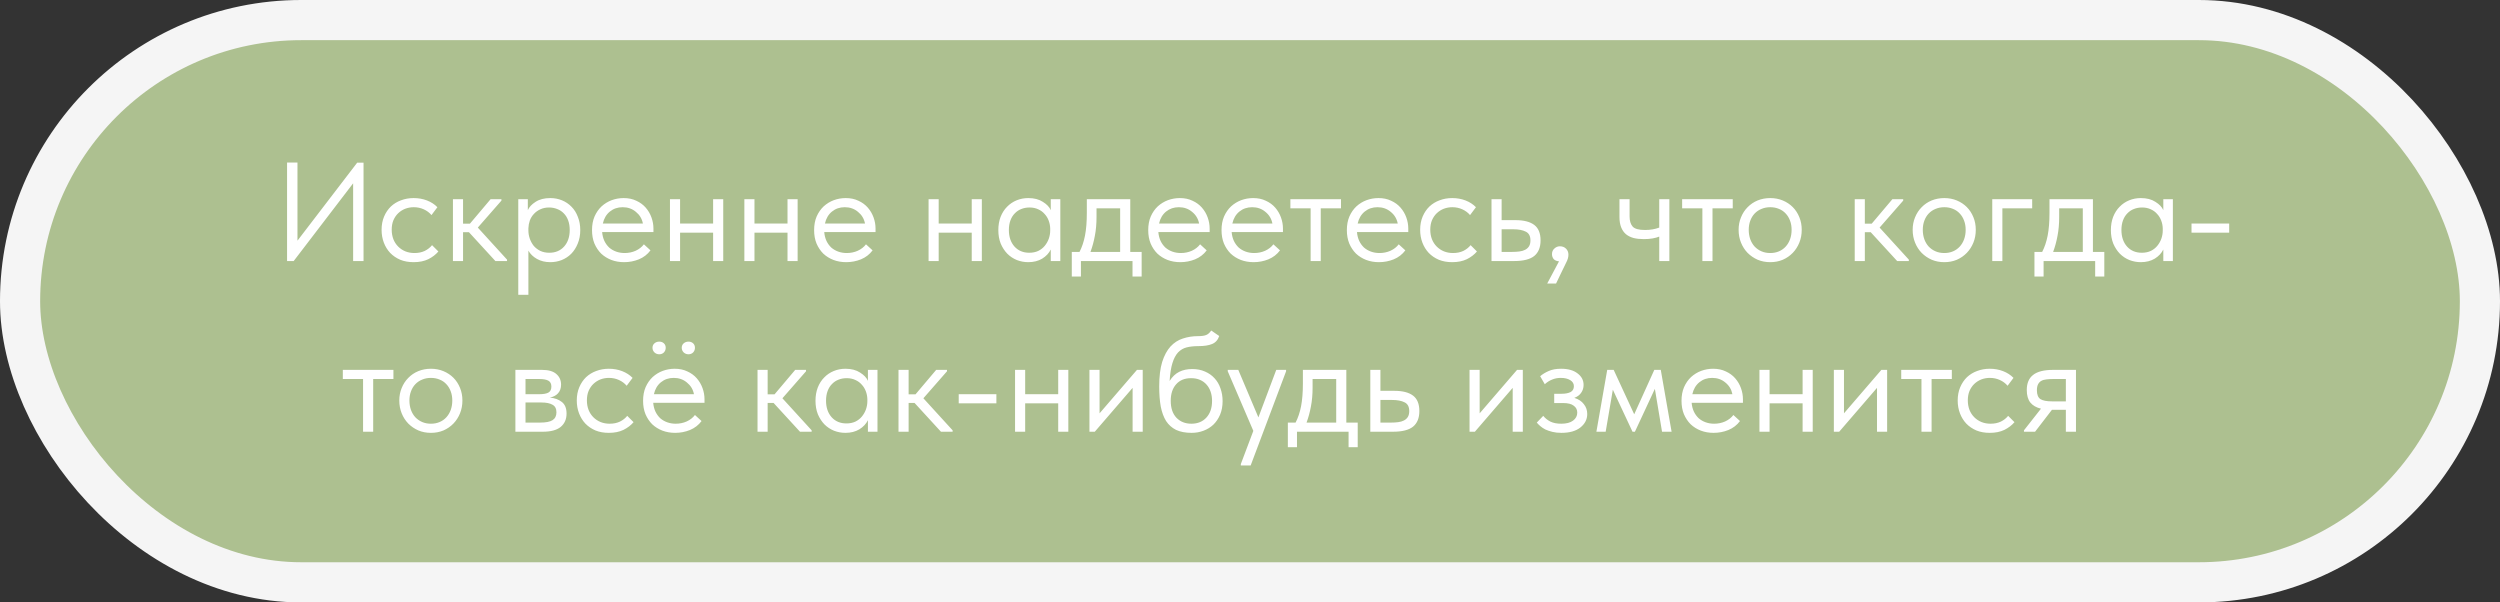
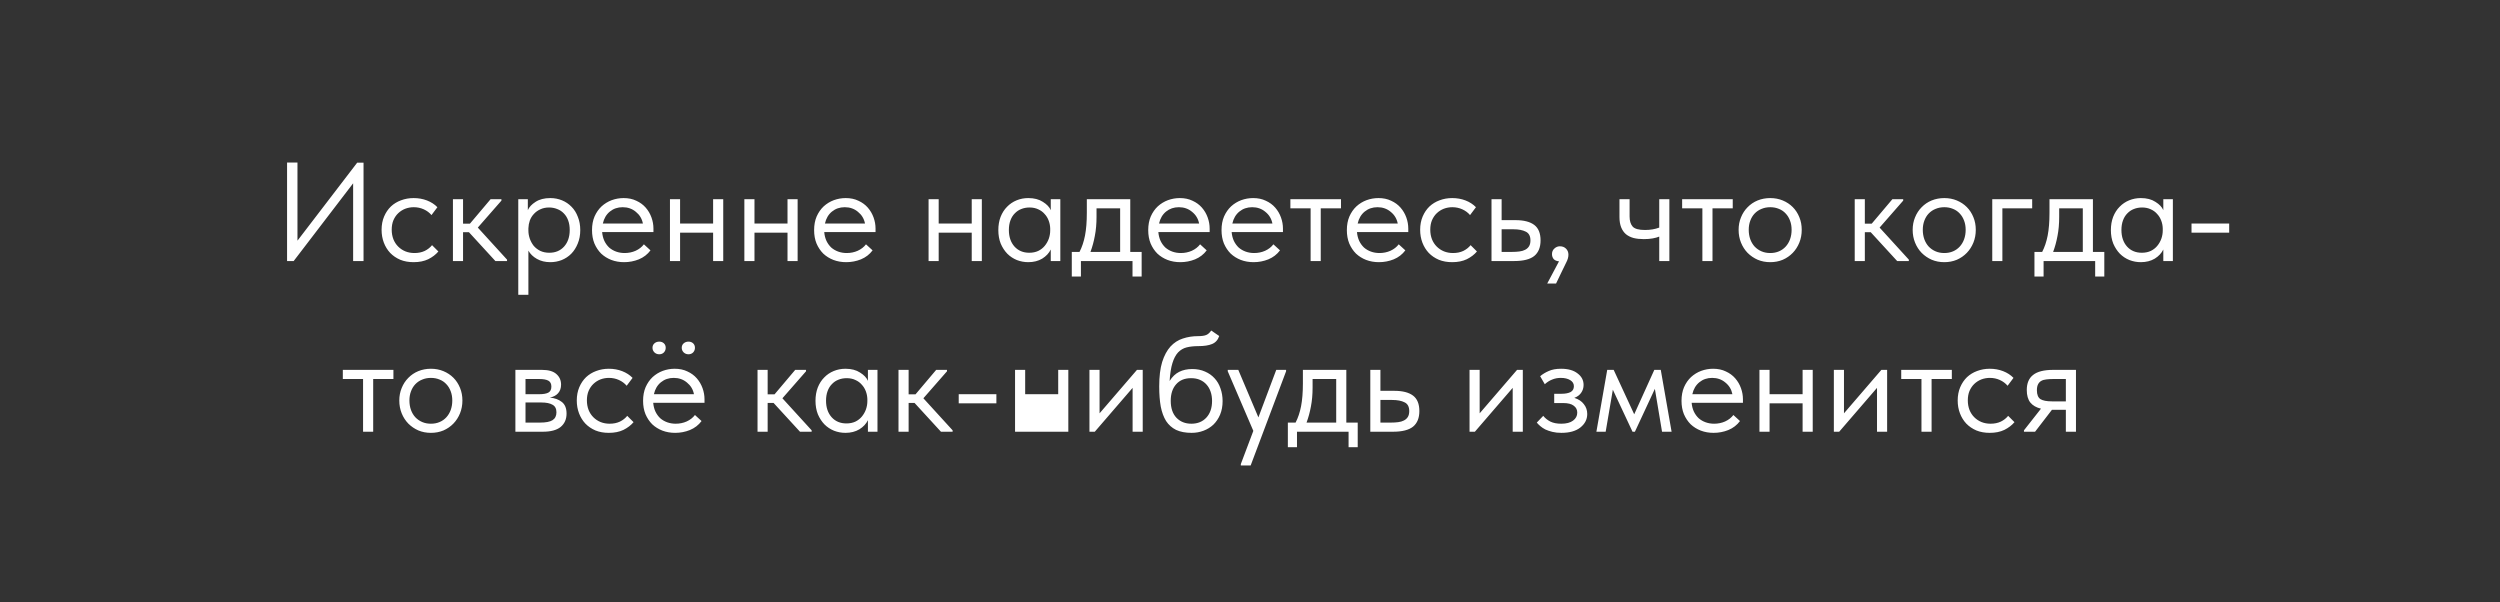
<svg xmlns="http://www.w3.org/2000/svg" width="249" height="60" viewBox="0 0 249 60" fill="none">
  <rect x="0" y="0" width="249" height="60" fill="#333333" stroke="none" />
-   <rect x="2" y="2" width="245" height="56" rx="28" fill="#ADC090" stroke="#F5F5F5" stroke-width="4" />
-   <path d="M28.592 16.186H29.628V23.97L35.578 16.2H36.208V26H35.172V18.258L29.25 26H28.592V16.186ZM41.198 26.112C40.703 26.112 40.26 26.033 39.868 25.874C39.476 25.706 39.14 25.477 38.86 25.188C38.589 24.899 38.379 24.558 38.23 24.166C38.081 23.774 38.006 23.349 38.006 22.892C38.006 22.397 38.09 21.954 38.258 21.562C38.426 21.17 38.65 20.839 38.93 20.568C39.219 20.297 39.555 20.092 39.938 19.952C40.33 19.803 40.75 19.728 41.198 19.728C41.674 19.728 42.117 19.807 42.528 19.966C42.939 20.125 43.284 20.349 43.564 20.638L42.976 21.422C42.771 21.179 42.514 20.988 42.206 20.848C41.898 20.708 41.567 20.638 41.212 20.638C40.913 20.638 40.629 20.689 40.358 20.792C40.097 20.895 39.863 21.044 39.658 21.24C39.462 21.427 39.303 21.66 39.182 21.94C39.07 22.211 39.014 22.523 39.014 22.878C39.014 23.223 39.07 23.541 39.182 23.83C39.294 24.11 39.453 24.353 39.658 24.558C39.863 24.763 40.101 24.922 40.372 25.034C40.652 25.146 40.955 25.202 41.282 25.202C41.665 25.202 42.005 25.132 42.304 24.992C42.603 24.843 42.845 24.651 43.032 24.418L43.662 25.048C43.401 25.356 43.065 25.613 42.654 25.818C42.243 26.014 41.758 26.112 41.198 26.112ZM45.112 19.84H46.12V22.276H46.806L48.864 19.84H49.943V19.98L47.59 22.668L50.502 25.86V26H49.34L46.709 23.13H46.12V26H45.112V19.84ZM51.62 29.36V19.84H52.572V20.932C52.703 20.624 52.96 20.349 53.342 20.106C53.725 19.854 54.215 19.728 54.812 19.728C55.223 19.728 55.61 19.803 55.974 19.952C56.338 20.101 56.656 20.316 56.926 20.596C57.197 20.867 57.407 21.203 57.556 21.604C57.715 21.996 57.794 22.435 57.794 22.92C57.794 23.415 57.71 23.863 57.542 24.264C57.384 24.656 57.169 24.992 56.898 25.272C56.628 25.543 56.31 25.753 55.946 25.902C55.582 26.042 55.204 26.112 54.812 26.112C54.308 26.112 53.865 26.005 53.482 25.79C53.1 25.575 52.815 25.3 52.628 24.964V29.36H51.62ZM54.686 20.666C54.36 20.666 54.07 20.727 53.818 20.848C53.566 20.96 53.352 21.114 53.174 21.31C52.997 21.497 52.862 21.716 52.768 21.968C52.684 22.211 52.638 22.467 52.628 22.738V22.962C52.628 23.233 52.675 23.503 52.768 23.774C52.862 24.035 52.992 24.273 53.16 24.488C53.338 24.693 53.557 24.861 53.818 24.992C54.08 25.113 54.378 25.174 54.714 25.174C55.321 25.174 55.811 24.969 56.184 24.558C56.558 24.138 56.744 23.587 56.744 22.906C56.744 22.551 56.693 22.234 56.59 21.954C56.488 21.674 56.343 21.441 56.156 21.254C55.97 21.058 55.75 20.913 55.498 20.82C55.246 20.717 54.976 20.666 54.686 20.666ZM62.157 26.112C61.7 26.112 61.275 26.037 60.883 25.888C60.5 25.739 60.164 25.529 59.875 25.258C59.595 24.978 59.371 24.642 59.203 24.25C59.044 23.858 58.965 23.415 58.965 22.92C58.965 22.407 59.049 21.954 59.217 21.562C59.394 21.161 59.628 20.825 59.917 20.554C60.216 20.283 60.552 20.078 60.925 19.938C61.308 19.798 61.704 19.728 62.115 19.728C62.591 19.728 63.011 19.817 63.375 19.994C63.748 20.162 64.061 20.391 64.313 20.68C64.565 20.969 64.756 21.296 64.887 21.66C65.018 22.024 65.083 22.393 65.083 22.766V23.116H59.973C60.001 23.443 60.076 23.737 60.197 23.998C60.318 24.25 60.477 24.469 60.673 24.656C60.878 24.833 61.112 24.969 61.373 25.062C61.634 25.155 61.914 25.202 62.213 25.202C62.605 25.202 62.969 25.127 63.305 24.978C63.65 24.819 63.926 24.605 64.131 24.334L64.789 24.936C64.49 25.337 64.103 25.636 63.627 25.832C63.16 26.019 62.67 26.112 62.157 26.112ZM62.017 20.638C61.522 20.638 61.098 20.783 60.743 21.072C60.388 21.361 60.155 21.758 60.043 22.262H64.033C63.94 21.786 63.706 21.399 63.333 21.1C62.969 20.792 62.53 20.638 62.017 20.638ZM71.026 23.172H67.736V26H66.728V19.84H67.736V22.262H71.026V19.84H72.034V26H71.026V23.172ZM78.436 23.172H75.146V26H74.138V19.84H75.146V22.262H78.436V19.84H79.444V26H78.436V23.172ZM84.278 26.112C83.821 26.112 83.396 26.037 83.004 25.888C82.621 25.739 82.285 25.529 81.996 25.258C81.716 24.978 81.492 24.642 81.324 24.25C81.165 23.858 81.086 23.415 81.086 22.92C81.086 22.407 81.17 21.954 81.338 21.562C81.515 21.161 81.749 20.825 82.038 20.554C82.337 20.283 82.673 20.078 83.046 19.938C83.429 19.798 83.825 19.728 84.236 19.728C84.712 19.728 85.132 19.817 85.496 19.994C85.869 20.162 86.182 20.391 86.434 20.68C86.686 20.969 86.877 21.296 87.008 21.66C87.139 22.024 87.204 22.393 87.204 22.766V23.116H82.094C82.122 23.443 82.197 23.737 82.318 23.998C82.439 24.25 82.598 24.469 82.794 24.656C82.999 24.833 83.233 24.969 83.494 25.062C83.755 25.155 84.035 25.202 84.334 25.202C84.726 25.202 85.09 25.127 85.426 24.978C85.771 24.819 86.047 24.605 86.252 24.334L86.91 24.936C86.611 25.337 86.224 25.636 85.748 25.832C85.281 26.019 84.791 26.112 84.278 26.112ZM84.138 20.638C83.643 20.638 83.219 20.783 82.864 21.072C82.509 21.361 82.276 21.758 82.164 22.262H86.154C86.061 21.786 85.827 21.399 85.454 21.1C85.09 20.792 84.651 20.638 84.138 20.638ZM96.784 23.172H93.493V26H92.486V19.84H93.493V22.262H96.784V19.84H97.791V26H96.784V23.172ZM102.416 26.112C102.024 26.112 101.646 26.042 101.282 25.902C100.918 25.753 100.6 25.543 100.33 25.272C100.059 24.992 99.84 24.656 99.672 24.264C99.513 23.863 99.434 23.415 99.434 22.92C99.434 22.435 99.508 21.996 99.658 21.604C99.816 21.203 100.031 20.867 100.302 20.596C100.572 20.316 100.89 20.101 101.254 19.952C101.618 19.803 102.005 19.728 102.416 19.728C103.004 19.728 103.489 19.854 103.872 20.106C104.264 20.349 104.525 20.624 104.656 20.932V19.84H105.608V26H104.656V24.852C104.478 25.216 104.194 25.519 103.802 25.762C103.41 25.995 102.948 26.112 102.416 26.112ZM102.514 25.174C102.85 25.174 103.148 25.113 103.41 24.992C103.671 24.861 103.886 24.693 104.054 24.488C104.231 24.273 104.366 24.035 104.46 23.774C104.553 23.503 104.6 23.233 104.6 22.962V22.738C104.59 22.467 104.539 22.211 104.446 21.968C104.352 21.716 104.217 21.497 104.04 21.31C103.872 21.114 103.662 20.96 103.41 20.848C103.158 20.727 102.868 20.666 102.542 20.666C102.243 20.666 101.968 20.717 101.716 20.82C101.473 20.913 101.258 21.058 101.072 21.254C100.885 21.441 100.74 21.674 100.638 21.954C100.535 22.234 100.484 22.551 100.484 22.906C100.484 23.587 100.67 24.138 101.044 24.558C101.417 24.969 101.907 25.174 102.514 25.174ZM106.75 25.09H107.52C107.763 24.623 107.945 24.082 108.066 23.466C108.188 22.841 108.248 22.085 108.248 21.198V19.84H112.574V25.09H113.708V27.54H112.798V26H107.66V27.54H106.75V25.09ZM109.214 21.59C109.214 22.29 109.158 22.925 109.046 23.494C108.944 24.054 108.799 24.586 108.612 25.09H111.566V20.75H109.214V21.59ZM117.555 26.112C117.098 26.112 116.673 26.037 116.281 25.888C115.899 25.739 115.563 25.529 115.273 25.258C114.993 24.978 114.769 24.642 114.601 24.25C114.443 23.858 114.363 23.415 114.363 22.92C114.363 22.407 114.447 21.954 114.615 21.562C114.793 21.161 115.026 20.825 115.315 20.554C115.614 20.283 115.95 20.078 116.323 19.938C116.706 19.798 117.103 19.728 117.513 19.728C117.989 19.728 118.409 19.817 118.773 19.994C119.147 20.162 119.459 20.391 119.711 20.68C119.963 20.969 120.155 21.296 120.285 21.66C120.416 22.024 120.481 22.393 120.481 22.766V23.116H115.371C115.399 23.443 115.474 23.737 115.595 23.998C115.717 24.25 115.875 24.469 116.071 24.656C116.277 24.833 116.51 24.969 116.771 25.062C117.033 25.155 117.313 25.202 117.611 25.202C118.003 25.202 118.367 25.127 118.703 24.978C119.049 24.819 119.324 24.605 119.529 24.334L120.187 24.936C119.889 25.337 119.501 25.636 119.025 25.832C118.559 26.019 118.069 26.112 117.555 26.112ZM117.415 20.638C116.921 20.638 116.496 20.783 116.141 21.072C115.787 21.361 115.553 21.758 115.441 22.262H119.431C119.338 21.786 119.105 21.399 118.731 21.1C118.367 20.792 117.929 20.638 117.415 20.638ZM124.856 26.112C124.399 26.112 123.974 26.037 123.582 25.888C123.2 25.739 122.864 25.529 122.574 25.258C122.294 24.978 122.07 24.642 121.902 24.25C121.744 23.858 121.664 23.415 121.664 22.92C121.664 22.407 121.748 21.954 121.916 21.562C122.094 21.161 122.327 20.825 122.616 20.554C122.915 20.283 123.251 20.078 123.624 19.938C124.007 19.798 124.404 19.728 124.814 19.728C125.29 19.728 125.71 19.817 126.074 19.994C126.448 20.162 126.76 20.391 127.012 20.68C127.264 20.969 127.456 21.296 127.586 21.66C127.717 22.024 127.782 22.393 127.782 22.766V23.116H122.672C122.7 23.443 122.775 23.737 122.896 23.998C123.018 24.25 123.176 24.469 123.372 24.656C123.578 24.833 123.811 24.969 124.072 25.062C124.334 25.155 124.614 25.202 124.912 25.202C125.304 25.202 125.668 25.127 126.004 24.978C126.35 24.819 126.625 24.605 126.83 24.334L127.488 24.936C127.19 25.337 126.802 25.636 126.326 25.832C125.86 26.019 125.37 26.112 124.856 26.112ZM124.716 20.638C124.222 20.638 123.797 20.783 123.442 21.072C123.088 21.361 122.854 21.758 122.742 22.262H126.732C126.639 21.786 126.406 21.399 126.032 21.1C125.668 20.792 125.23 20.638 124.716 20.638ZM130.538 20.75H128.522V19.84H133.562V20.75H131.546V26H130.538V20.75ZM137.339 26.112C136.881 26.112 136.457 26.037 136.065 25.888C135.682 25.739 135.346 25.529 135.057 25.258C134.777 24.978 134.553 24.642 134.385 24.25C134.226 23.858 134.147 23.415 134.147 22.92C134.147 22.407 134.231 21.954 134.399 21.562C134.576 21.161 134.809 20.825 135.099 20.554C135.397 20.283 135.733 20.078 136.107 19.938C136.489 19.798 136.886 19.728 137.297 19.728C137.773 19.728 138.193 19.817 138.557 19.994C138.93 20.162 139.243 20.391 139.495 20.68C139.747 20.969 139.938 21.296 140.069 21.66C140.199 22.024 140.265 22.393 140.265 22.766V23.116H135.155C135.183 23.443 135.257 23.737 135.379 23.998C135.5 24.25 135.659 24.469 135.855 24.656C136.06 24.833 136.293 24.969 136.555 25.062C136.816 25.155 137.096 25.202 137.395 25.202C137.787 25.202 138.151 25.127 138.487 24.978C138.832 24.819 139.107 24.605 139.313 24.334L139.971 24.936C139.672 25.337 139.285 25.636 138.809 25.832C138.342 26.019 137.852 26.112 137.339 26.112ZM137.199 20.638C136.704 20.638 136.279 20.783 135.925 21.072C135.57 21.361 135.337 21.758 135.225 22.262H139.215C139.121 21.786 138.888 21.399 138.515 21.1C138.151 20.792 137.712 20.638 137.199 20.638ZM144.639 26.112C144.145 26.112 143.701 26.033 143.309 25.874C142.917 25.706 142.581 25.477 142.301 25.188C142.031 24.899 141.821 24.558 141.671 24.166C141.522 23.774 141.447 23.349 141.447 22.892C141.447 22.397 141.531 21.954 141.699 21.562C141.867 21.17 142.091 20.839 142.371 20.568C142.661 20.297 142.997 20.092 143.379 19.952C143.771 19.803 144.191 19.728 144.639 19.728C145.115 19.728 145.559 19.807 145.969 19.966C146.38 20.125 146.725 20.349 147.005 20.638L146.417 21.422C146.212 21.179 145.955 20.988 145.647 20.848C145.339 20.708 145.008 20.638 144.653 20.638C144.355 20.638 144.07 20.689 143.799 20.792C143.538 20.895 143.305 21.044 143.099 21.24C142.903 21.427 142.745 21.66 142.623 21.94C142.511 22.211 142.455 22.523 142.455 22.878C142.455 23.223 142.511 23.541 142.623 23.83C142.735 24.11 142.894 24.353 143.099 24.558C143.305 24.763 143.543 24.922 143.813 25.034C144.093 25.146 144.397 25.202 144.723 25.202C145.106 25.202 145.447 25.132 145.745 24.992C146.044 24.843 146.287 24.651 146.473 24.418L147.103 25.048C146.842 25.356 146.506 25.613 146.095 25.818C145.685 26.014 145.199 26.112 144.639 26.112ZM148.554 19.84H149.562V21.926H150.948C151.769 21.926 152.39 22.085 152.81 22.402C153.23 22.719 153.44 23.233 153.44 23.942C153.44 24.633 153.23 25.151 152.81 25.496C152.39 25.832 151.723 26 150.808 26H148.554V19.84ZM150.612 25.09C150.864 25.09 151.102 25.076 151.326 25.048C151.55 25.02 151.741 24.964 151.9 24.88C152.068 24.796 152.199 24.679 152.292 24.53C152.385 24.381 152.432 24.185 152.432 23.942C152.432 23.513 152.278 23.223 151.97 23.074C151.662 22.915 151.247 22.836 150.724 22.836H149.562V25.09H150.612ZM155.278 26.028C155.045 26.009 154.867 25.935 154.746 25.804C154.634 25.664 154.578 25.501 154.578 25.314C154.578 25.081 154.657 24.894 154.816 24.754C154.975 24.605 155.157 24.53 155.362 24.53C155.614 24.53 155.819 24.609 155.978 24.768C156.137 24.927 156.216 25.127 156.216 25.37C156.216 25.613 156.141 25.874 155.992 26.154C155.852 26.434 155.679 26.789 155.474 27.218L154.984 28.24H154.102L155.278 26.028ZM165.261 23.564C165.084 23.639 164.864 23.699 164.603 23.746C164.342 23.793 164.048 23.816 163.721 23.816C163.338 23.816 162.998 23.779 162.699 23.704C162.4 23.62 162.148 23.494 161.943 23.326C161.738 23.149 161.579 22.92 161.467 22.64C161.355 22.36 161.299 22.019 161.299 21.618V19.84H162.307V21.562C162.307 22.001 162.41 22.337 162.615 22.57C162.82 22.794 163.231 22.906 163.847 22.906C164.37 22.906 164.841 22.827 165.261 22.668V19.84H166.269V26H165.261V23.564ZM169.557 20.75H167.541V19.84H172.581V20.75H170.565V26H169.557V20.75ZM176.316 26.112C175.868 26.112 175.453 26.033 175.07 25.874C174.687 25.706 174.351 25.477 174.062 25.188C173.782 24.899 173.563 24.558 173.404 24.166C173.245 23.774 173.166 23.349 173.166 22.892C173.166 22.444 173.245 22.029 173.404 21.646C173.563 21.254 173.782 20.918 174.062 20.638C174.342 20.349 174.673 20.125 175.056 19.966C175.448 19.807 175.868 19.728 176.316 19.728C176.764 19.728 177.179 19.807 177.562 19.966C177.945 20.125 178.276 20.344 178.556 20.624C178.836 20.904 179.055 21.24 179.214 21.632C179.373 22.015 179.452 22.435 179.452 22.892C179.452 23.349 179.373 23.774 179.214 24.166C179.055 24.558 178.836 24.899 178.556 25.188C178.276 25.477 177.945 25.706 177.562 25.874C177.179 26.033 176.764 26.112 176.316 26.112ZM176.316 25.202C176.633 25.202 176.923 25.146 177.184 25.034C177.445 24.922 177.669 24.763 177.856 24.558C178.043 24.353 178.187 24.11 178.29 23.83C178.393 23.541 178.444 23.228 178.444 22.892C178.444 22.556 178.393 22.253 178.29 21.982C178.187 21.702 178.043 21.464 177.856 21.268C177.669 21.063 177.445 20.909 177.184 20.806C176.923 20.694 176.633 20.638 176.316 20.638C175.999 20.638 175.709 20.694 175.448 20.806C175.187 20.909 174.958 21.063 174.762 21.268C174.575 21.464 174.431 21.702 174.328 21.982C174.225 22.253 174.174 22.556 174.174 22.892C174.174 23.228 174.225 23.541 174.328 23.83C174.431 24.11 174.575 24.353 174.762 24.558C174.958 24.763 175.187 24.922 175.448 25.034C175.709 25.146 175.999 25.202 176.316 25.202ZM184.73 19.84H185.738V22.276H186.424L188.482 19.84H189.56V19.98L187.208 22.668L190.12 25.86V26H188.958L186.326 23.13H185.738V26H184.73V19.84ZM193.652 26.112C193.204 26.112 192.789 26.033 192.406 25.874C192.023 25.706 191.687 25.477 191.398 25.188C191.118 24.899 190.899 24.558 190.74 24.166C190.581 23.774 190.502 23.349 190.502 22.892C190.502 22.444 190.581 22.029 190.74 21.646C190.899 21.254 191.118 20.918 191.398 20.638C191.678 20.349 192.009 20.125 192.392 19.966C192.784 19.807 193.204 19.728 193.652 19.728C194.1 19.728 194.515 19.807 194.898 19.966C195.281 20.125 195.612 20.344 195.892 20.624C196.172 20.904 196.391 21.24 196.55 21.632C196.709 22.015 196.788 22.435 196.788 22.892C196.788 23.349 196.709 23.774 196.55 24.166C196.391 24.558 196.172 24.899 195.892 25.188C195.612 25.477 195.281 25.706 194.898 25.874C194.515 26.033 194.1 26.112 193.652 26.112ZM193.652 25.202C193.969 25.202 194.259 25.146 194.52 25.034C194.781 24.922 195.005 24.763 195.192 24.558C195.379 24.353 195.523 24.11 195.626 23.83C195.729 23.541 195.78 23.228 195.78 22.892C195.78 22.556 195.729 22.253 195.626 21.982C195.523 21.702 195.379 21.464 195.192 21.268C195.005 21.063 194.781 20.909 194.52 20.806C194.259 20.694 193.969 20.638 193.652 20.638C193.335 20.638 193.045 20.694 192.784 20.806C192.523 20.909 192.294 21.063 192.098 21.268C191.911 21.464 191.767 21.702 191.664 21.982C191.561 22.253 191.51 22.556 191.51 22.892C191.51 23.228 191.561 23.541 191.664 23.83C191.767 24.11 191.911 24.353 192.098 24.558C192.294 24.763 192.523 24.922 192.784 25.034C193.045 25.146 193.335 25.202 193.652 25.202ZM198.429 19.84H202.405V20.75H199.437V26H198.429V19.84ZM202.631 25.09H203.401C203.644 24.623 203.826 24.082 203.947 23.466C204.069 22.841 204.129 22.085 204.129 21.198V19.84H208.455V25.09H209.589V27.54H208.679V26H203.541V27.54H202.631V25.09ZM205.095 21.59C205.095 22.29 205.039 22.925 204.927 23.494C204.825 24.054 204.68 24.586 204.493 25.09H207.447V20.75H205.095V21.59ZM213.226 26.112C212.834 26.112 212.456 26.042 212.092 25.902C211.728 25.753 211.411 25.543 211.14 25.272C210.87 24.992 210.65 24.656 210.482 24.264C210.324 23.863 210.244 23.415 210.244 22.92C210.244 22.435 210.319 21.996 210.468 21.604C210.627 21.203 210.842 20.867 211.112 20.596C211.383 20.316 211.7 20.101 212.064 19.952C212.428 19.803 212.816 19.728 213.226 19.728C213.814 19.728 214.3 19.854 214.682 20.106C215.074 20.349 215.336 20.624 215.466 20.932V19.84H216.418V26H215.466V24.852C215.289 25.216 215.004 25.519 214.612 25.762C214.22 25.995 213.758 26.112 213.226 26.112ZM213.324 25.174C213.66 25.174 213.959 25.113 214.22 24.992C214.482 24.861 214.696 24.693 214.864 24.488C215.042 24.273 215.177 24.035 215.27 23.774C215.364 23.503 215.41 23.233 215.41 22.962V22.738C215.401 22.467 215.35 22.211 215.256 21.968C215.163 21.716 215.028 21.497 214.85 21.31C214.682 21.114 214.472 20.96 214.22 20.848C213.968 20.727 213.679 20.666 213.352 20.666C213.054 20.666 212.778 20.717 212.526 20.82C212.284 20.913 212.069 21.058 211.882 21.254C211.696 21.441 211.551 21.674 211.448 21.954C211.346 22.234 211.294 22.551 211.294 22.906C211.294 23.587 211.481 24.138 211.854 24.558C212.228 24.969 212.718 25.174 213.324 25.174ZM222.027 23.172H218.275V22.262H222.027V23.172ZM36.161 37.75H34.145V36.84H39.185V37.75H37.169V43H36.161V37.75ZM42.92 43.112C42.472 43.112 42.056 43.033 41.674 42.874C41.291 42.706 40.955 42.477 40.666 42.188C40.386 41.899 40.166 41.558 40.008 41.166C39.849 40.774 39.77 40.349 39.77 39.892C39.77 39.444 39.849 39.029 40.008 38.646C40.166 38.254 40.386 37.918 40.666 37.638C40.946 37.349 41.277 37.125 41.66 36.966C42.052 36.807 42.472 36.728 42.92 36.728C43.368 36.728 43.783 36.807 44.166 36.966C44.548 37.125 44.88 37.344 45.16 37.624C45.44 37.904 45.659 38.24 45.818 38.632C45.976 39.015 46.056 39.435 46.056 39.892C46.056 40.349 45.976 40.774 45.818 41.166C45.659 41.558 45.44 41.899 45.16 42.188C44.88 42.477 44.548 42.706 44.166 42.874C43.783 43.033 43.368 43.112 42.92 43.112ZM42.92 42.202C43.237 42.202 43.526 42.146 43.788 42.034C44.049 41.922 44.273 41.763 44.46 41.558C44.646 41.353 44.791 41.11 44.894 40.83C44.996 40.541 45.048 40.228 45.048 39.892C45.048 39.556 44.996 39.253 44.894 38.982C44.791 38.702 44.646 38.464 44.46 38.268C44.273 38.063 44.049 37.909 43.788 37.806C43.526 37.694 43.237 37.638 42.92 37.638C42.602 37.638 42.313 37.694 42.052 37.806C41.79 37.909 41.562 38.063 41.366 38.268C41.179 38.464 41.034 38.702 40.932 38.982C40.829 39.253 40.778 39.556 40.778 39.892C40.778 40.228 40.829 40.541 40.932 40.83C41.034 41.11 41.179 41.353 41.366 41.558C41.562 41.763 41.79 41.922 42.052 42.034C42.313 42.146 42.602 42.202 42.92 42.202ZM51.333 36.84H53.993C54.637 36.84 55.113 36.98 55.421 37.26C55.729 37.531 55.883 37.881 55.883 38.31C55.883 38.665 55.781 38.954 55.575 39.178C55.379 39.393 55.108 39.533 54.763 39.598C55.248 39.645 55.645 39.789 55.953 40.032C56.27 40.275 56.429 40.662 56.429 41.194C56.429 41.754 56.233 42.197 55.841 42.524C55.449 42.841 54.856 43 54.063 43H51.333V36.84ZM52.341 40.088V42.09H53.783C54.362 42.09 54.777 42.011 55.029 41.852C55.291 41.684 55.421 41.423 55.421 41.068C55.421 40.704 55.291 40.452 55.029 40.312C54.777 40.163 54.408 40.088 53.923 40.088H52.341ZM52.341 37.75V39.262H53.741C54.114 39.262 54.404 39.211 54.609 39.108C54.815 38.996 54.917 38.795 54.917 38.506C54.917 38.226 54.819 38.03 54.623 37.918C54.427 37.806 54.124 37.75 53.713 37.75H52.341ZM60.639 43.112C60.145 43.112 59.701 43.033 59.309 42.874C58.917 42.706 58.581 42.477 58.301 42.188C58.031 41.899 57.821 41.558 57.671 41.166C57.522 40.774 57.447 40.349 57.447 39.892C57.447 39.397 57.531 38.954 57.699 38.562C57.867 38.17 58.091 37.839 58.371 37.568C58.661 37.297 58.997 37.092 59.379 36.952C59.771 36.803 60.191 36.728 60.639 36.728C61.115 36.728 61.559 36.807 61.969 36.966C62.38 37.125 62.725 37.349 63.005 37.638L62.417 38.422C62.212 38.179 61.955 37.988 61.647 37.848C61.339 37.708 61.008 37.638 60.653 37.638C60.355 37.638 60.07 37.689 59.799 37.792C59.538 37.895 59.305 38.044 59.099 38.24C58.903 38.427 58.745 38.66 58.623 38.94C58.511 39.211 58.455 39.523 58.455 39.878C58.455 40.223 58.511 40.541 58.623 40.83C58.735 41.11 58.894 41.353 59.099 41.558C59.305 41.763 59.543 41.922 59.813 42.034C60.093 42.146 60.397 42.202 60.723 42.202C61.106 42.202 61.447 42.132 61.745 41.992C62.044 41.843 62.287 41.651 62.473 41.418L63.103 42.048C62.842 42.356 62.506 42.613 62.095 42.818C61.685 43.014 61.199 43.112 60.639 43.112ZM67.243 43.112C66.786 43.112 66.361 43.037 65.969 42.888C65.586 42.739 65.25 42.529 64.961 42.258C64.681 41.978 64.457 41.642 64.289 41.25C64.13 40.858 64.051 40.415 64.051 39.92C64.051 39.407 64.135 38.954 64.303 38.562C64.48 38.161 64.714 37.825 65.003 37.554C65.302 37.283 65.638 37.078 66.011 36.938C66.394 36.798 66.79 36.728 67.201 36.728C67.677 36.728 68.097 36.817 68.461 36.994C68.834 37.162 69.147 37.391 69.399 37.68C69.651 37.969 69.842 38.296 69.973 38.66C70.104 39.024 70.169 39.393 70.169 39.766V40.116H65.059C65.087 40.443 65.162 40.737 65.283 40.998C65.404 41.25 65.563 41.469 65.759 41.656C65.964 41.833 66.198 41.969 66.459 42.062C66.72 42.155 67 42.202 67.299 42.202C67.691 42.202 68.055 42.127 68.391 41.978C68.736 41.819 69.012 41.605 69.217 41.334L69.875 41.936C69.576 42.337 69.189 42.636 68.713 42.832C68.246 43.019 67.756 43.112 67.243 43.112ZM67.103 37.638C66.608 37.638 66.184 37.783 65.829 38.072C65.474 38.361 65.241 38.758 65.129 39.262H69.119C69.026 38.786 68.792 38.399 68.419 38.1C68.055 37.792 67.616 37.638 67.103 37.638ZM65.661 35.286C65.474 35.286 65.316 35.225 65.185 35.104C65.054 34.973 64.989 34.819 64.989 34.642C64.989 34.455 65.054 34.306 65.185 34.194C65.316 34.082 65.474 34.026 65.661 34.026C65.848 34.026 66.002 34.082 66.123 34.194C66.244 34.306 66.305 34.455 66.305 34.642C66.305 34.819 66.244 34.973 66.123 35.104C66.002 35.225 65.848 35.286 65.661 35.286ZM68.573 35.286C68.386 35.286 68.228 35.225 68.097 35.104C67.966 34.973 67.901 34.819 67.901 34.642C67.901 34.455 67.966 34.306 68.097 34.194C68.228 34.082 68.386 34.026 68.573 34.026C68.76 34.026 68.914 34.082 69.035 34.194C69.156 34.306 69.217 34.455 69.217 34.642C69.217 34.819 69.156 34.973 69.035 35.104C68.914 35.225 68.76 35.286 68.573 35.286ZM75.45 36.84H76.458V39.276H77.144L79.202 36.84H80.28V36.98L77.928 39.668L80.84 42.86V43H79.678L77.046 40.13H76.458V43H75.45V36.84ZM84.205 43.112C83.813 43.112 83.435 43.042 83.071 42.902C82.707 42.753 82.389 42.543 82.119 42.272C81.848 41.992 81.629 41.656 81.461 41.264C81.302 40.863 81.223 40.415 81.223 39.92C81.223 39.435 81.297 38.996 81.447 38.604C81.605 38.203 81.82 37.867 82.091 37.596C82.361 37.316 82.679 37.101 83.043 36.952C83.407 36.803 83.794 36.728 84.205 36.728C84.793 36.728 85.278 36.854 85.661 37.106C86.053 37.349 86.314 37.624 86.445 37.932V36.84H87.397V43H86.445V41.852C86.267 42.216 85.983 42.519 85.591 42.762C85.199 42.995 84.737 43.112 84.205 43.112ZM84.303 42.174C84.639 42.174 84.937 42.113 85.199 41.992C85.46 41.861 85.675 41.693 85.843 41.488C86.02 41.273 86.155 41.035 86.249 40.774C86.342 40.503 86.389 40.233 86.389 39.962V39.738C86.379 39.467 86.328 39.211 86.235 38.968C86.141 38.716 86.006 38.497 85.829 38.31C85.661 38.114 85.451 37.96 85.199 37.848C84.947 37.727 84.657 37.666 84.331 37.666C84.032 37.666 83.757 37.717 83.505 37.82C83.262 37.913 83.047 38.058 82.861 38.254C82.674 38.441 82.529 38.674 82.427 38.954C82.324 39.234 82.273 39.551 82.273 39.906C82.273 40.587 82.459 41.138 82.833 41.558C83.206 41.969 83.696 42.174 84.303 42.174ZM89.491 36.84H90.499V39.276H91.185L93.243 36.84H94.321V36.98L91.969 39.668L94.881 42.86V43H93.719L91.087 40.13H90.499V43H89.491V36.84ZM99.24 40.172H95.488V39.262H99.24V40.172ZM105.397 40.172H102.107V43H101.099V36.84H102.107V39.262H105.397V36.84H106.405V43H105.397V40.172ZM108.509 36.84H109.517V41.166L113.241 36.84H113.815V43H112.807V38.632L109.041 43H108.509V36.84ZM118.691 43.112C118.075 43.112 117.557 43.014 117.137 42.818C116.726 42.613 116.395 42.319 116.143 41.936C115.9 41.544 115.723 41.063 115.611 40.494C115.508 39.915 115.457 39.248 115.457 38.492C115.457 37.512 115.555 36.7 115.751 36.056C115.956 35.412 116.232 34.899 116.577 34.516C116.932 34.133 117.342 33.867 117.809 33.718C118.285 33.559 118.789 33.48 119.321 33.48C119.676 33.48 119.946 33.443 120.133 33.368C120.32 33.293 120.488 33.144 120.637 32.92L121.435 33.466C121.304 33.858 121.066 34.124 120.721 34.264C120.385 34.404 119.928 34.474 119.349 34.474C118.91 34.474 118.523 34.516 118.187 34.6C117.86 34.684 117.576 34.852 117.333 35.104C117.1 35.356 116.913 35.711 116.773 36.168C116.633 36.616 116.54 37.209 116.493 37.946C116.754 37.526 117.072 37.223 117.445 37.036C117.818 36.849 118.252 36.756 118.747 36.756C119.223 36.756 119.648 36.84 120.021 37.008C120.394 37.167 120.712 37.391 120.973 37.68C121.234 37.96 121.43 38.296 121.561 38.688C121.701 39.08 121.771 39.5 121.771 39.948C121.771 40.452 121.687 40.905 121.519 41.306C121.351 41.698 121.127 42.029 120.847 42.3C120.567 42.561 120.24 42.762 119.867 42.902C119.494 43.042 119.102 43.112 118.691 43.112ZM118.663 42.202C119.279 42.202 119.774 42.001 120.147 41.6C120.53 41.189 120.721 40.634 120.721 39.934C120.721 39.598 120.674 39.295 120.581 39.024C120.488 38.744 120.352 38.506 120.175 38.31C119.998 38.105 119.778 37.946 119.517 37.834C119.265 37.722 118.971 37.666 118.635 37.666C117.991 37.666 117.492 37.871 117.137 38.282C116.782 38.683 116.605 39.229 116.605 39.92C116.605 40.648 116.796 41.213 117.179 41.614C117.562 42.006 118.056 42.202 118.663 42.202ZM123.586 46.22L124.832 42.916L122.284 36.98V36.84H123.334L125.336 41.572L127.114 36.84H128.094V36.98L124.566 46.36H123.586V46.22ZM128.27 42.09H129.04C129.283 41.623 129.465 41.082 129.586 40.466C129.707 39.841 129.768 39.085 129.768 38.198V36.84H134.094V42.09H135.228V44.54H134.318V43H129.18V44.54H128.27V42.09ZM130.734 38.59C130.734 39.29 130.678 39.925 130.566 40.494C130.463 41.054 130.319 41.586 130.132 42.09H133.086V37.75H130.734V38.59ZM136.482 36.84H137.49V38.926H138.876C139.697 38.926 140.318 39.085 140.738 39.402C141.158 39.719 141.368 40.233 141.368 40.942C141.368 41.633 141.158 42.151 140.738 42.496C140.318 42.832 139.65 43 138.736 43H136.482V36.84ZM138.54 42.09C138.792 42.09 139.03 42.076 139.254 42.048C139.478 42.02 139.669 41.964 139.828 41.88C139.996 41.796 140.126 41.679 140.22 41.53C140.313 41.381 140.36 41.185 140.36 40.942C140.36 40.513 140.206 40.223 139.898 40.074C139.59 39.915 139.174 39.836 138.652 39.836H137.49V42.09H138.54ZM146.366 36.84H147.374V41.166L151.098 36.84H151.672V43H150.664V38.632L146.898 43H146.366V36.84ZM155.513 43.112C155.177 43.112 154.878 43.079 154.617 43.014C154.355 42.949 154.122 42.869 153.917 42.776C153.721 42.673 153.553 42.561 153.413 42.44C153.273 42.319 153.156 42.202 153.063 42.09L153.707 41.418C153.893 41.651 154.131 41.843 154.421 41.992C154.71 42.132 155.069 42.202 155.499 42.202C156.012 42.202 156.404 42.099 156.675 41.894C156.955 41.689 157.095 41.423 157.095 41.096C157.095 40.807 156.978 40.578 156.745 40.41C156.521 40.233 156.171 40.144 155.695 40.144H154.799V39.22H155.527C155.9 39.22 156.199 39.164 156.423 39.052C156.647 38.931 156.759 38.735 156.759 38.464C156.759 38.212 156.637 38.011 156.395 37.862C156.152 37.713 155.839 37.638 155.457 37.638C155.139 37.638 154.85 37.694 154.589 37.806C154.327 37.909 154.085 38.063 153.861 38.268L153.399 37.47C153.641 37.265 153.926 37.092 154.253 36.952C154.579 36.803 154.99 36.728 155.485 36.728C156.185 36.728 156.731 36.882 157.123 37.19C157.524 37.489 157.725 37.871 157.725 38.338C157.725 38.637 157.641 38.903 157.473 39.136C157.314 39.36 157.09 39.523 156.801 39.626C157.221 39.757 157.538 39.967 157.753 40.256C157.977 40.536 158.089 40.863 158.089 41.236C158.089 41.768 157.86 42.216 157.403 42.58C156.955 42.935 156.325 43.112 155.513 43.112ZM160.079 36.84H160.723L162.767 41.264L164.769 36.84H165.413L166.491 43H165.539L164.825 38.73L162.837 43H162.599L160.639 38.814L159.925 43H159.001L160.079 36.84ZM170.671 43.112C170.213 43.112 169.789 43.037 169.397 42.888C169.014 42.739 168.678 42.529 168.389 42.258C168.109 41.978 167.885 41.642 167.717 41.25C167.558 40.858 167.479 40.415 167.479 39.92C167.479 39.407 167.563 38.954 167.731 38.562C167.908 38.161 168.141 37.825 168.431 37.554C168.729 37.283 169.065 37.078 169.439 36.938C169.821 36.798 170.218 36.728 170.629 36.728C171.105 36.728 171.525 36.817 171.889 36.994C172.262 37.162 172.575 37.391 172.827 37.68C173.079 37.969 173.27 38.296 173.401 38.66C173.531 39.024 173.597 39.393 173.597 39.766V40.116H168.487C168.515 40.443 168.589 40.737 168.711 40.998C168.832 41.25 168.991 41.469 169.187 41.656C169.392 41.833 169.625 41.969 169.887 42.062C170.148 42.155 170.428 42.202 170.727 42.202C171.119 42.202 171.483 42.127 171.819 41.978C172.164 41.819 172.439 41.605 172.645 41.334L173.303 41.936C173.004 42.337 172.617 42.636 172.141 42.832C171.674 43.019 171.184 43.112 170.671 43.112ZM170.531 37.638C170.036 37.638 169.611 37.783 169.257 38.072C168.902 38.361 168.669 38.758 168.557 39.262H172.547C172.453 38.786 172.22 38.399 171.847 38.1C171.483 37.792 171.044 37.638 170.531 37.638ZM179.539 40.172H176.249V43H175.241V36.84H176.249V39.262H179.539V36.84H180.547V43H179.539V40.172ZM182.652 36.84H183.66V41.166L187.384 36.84H187.958V43H186.95V38.632L183.184 43H182.652V36.84ZM191.378 37.75H189.362V36.84H194.402V37.75H192.386V43H191.378V37.75ZM198.178 43.112C197.684 43.112 197.24 43.033 196.848 42.874C196.456 42.706 196.12 42.477 195.84 42.188C195.57 41.899 195.36 41.558 195.21 41.166C195.061 40.774 194.986 40.349 194.986 39.892C194.986 39.397 195.07 38.954 195.238 38.562C195.406 38.17 195.63 37.839 195.91 37.568C196.2 37.297 196.536 37.092 196.918 36.952C197.31 36.803 197.73 36.728 198.178 36.728C198.654 36.728 199.098 36.807 199.508 36.966C199.919 37.125 200.264 37.349 200.544 37.638L199.956 38.422C199.751 38.179 199.494 37.988 199.186 37.848C198.878 37.708 198.547 37.638 198.192 37.638C197.894 37.638 197.609 37.689 197.338 37.792C197.077 37.895 196.844 38.044 196.638 38.24C196.442 38.427 196.284 38.66 196.162 38.94C196.05 39.211 195.994 39.523 195.994 39.878C195.994 40.223 196.05 40.541 196.162 40.83C196.274 41.11 196.433 41.353 196.638 41.558C196.844 41.763 197.082 41.922 197.352 42.034C197.632 42.146 197.936 42.202 198.262 42.202C198.645 42.202 198.986 42.132 199.284 41.992C199.583 41.843 199.826 41.651 200.012 41.418L200.642 42.048C200.381 42.356 200.045 42.613 199.634 42.818C199.224 43.014 198.738 43.112 198.178 43.112ZM201.587 42.86L203.281 40.704C202.815 40.592 202.46 40.387 202.217 40.088C201.984 39.789 201.867 39.374 201.867 38.842C201.867 38.17 202.077 37.671 202.497 37.344C202.917 37.008 203.58 36.84 204.485 36.84H206.767V43H205.759V40.816H204.373L202.693 43H201.587V42.86ZM205.759 39.976V37.75H204.485C204.233 37.75 204.005 37.764 203.799 37.792C203.603 37.811 203.435 37.862 203.295 37.946C203.165 38.021 203.062 38.133 202.987 38.282C202.913 38.431 202.875 38.627 202.875 38.87C202.875 39.299 202.992 39.593 203.225 39.752C203.468 39.901 203.851 39.976 204.373 39.976H205.759Z" fill="white" />
+   <path d="M28.592 16.186H29.628V23.97L35.578 16.2H36.208V26H35.172V18.258L29.25 26H28.592V16.186ZM41.198 26.112C40.703 26.112 40.26 26.033 39.868 25.874C39.476 25.706 39.14 25.477 38.86 25.188C38.589 24.899 38.379 24.558 38.23 24.166C38.081 23.774 38.006 23.349 38.006 22.892C38.006 22.397 38.09 21.954 38.258 21.562C38.426 21.17 38.65 20.839 38.93 20.568C39.219 20.297 39.555 20.092 39.938 19.952C40.33 19.803 40.75 19.728 41.198 19.728C41.674 19.728 42.117 19.807 42.528 19.966C42.939 20.125 43.284 20.349 43.564 20.638L42.976 21.422C42.771 21.179 42.514 20.988 42.206 20.848C41.898 20.708 41.567 20.638 41.212 20.638C40.913 20.638 40.629 20.689 40.358 20.792C40.097 20.895 39.863 21.044 39.658 21.24C39.462 21.427 39.303 21.66 39.182 21.94C39.07 22.211 39.014 22.523 39.014 22.878C39.014 23.223 39.07 23.541 39.182 23.83C39.294 24.11 39.453 24.353 39.658 24.558C39.863 24.763 40.101 24.922 40.372 25.034C40.652 25.146 40.955 25.202 41.282 25.202C41.665 25.202 42.005 25.132 42.304 24.992C42.603 24.843 42.845 24.651 43.032 24.418L43.662 25.048C43.401 25.356 43.065 25.613 42.654 25.818C42.243 26.014 41.758 26.112 41.198 26.112ZM45.112 19.84H46.12V22.276H46.806L48.864 19.84H49.943V19.98L47.59 22.668L50.502 25.86V26H49.34L46.709 23.13H46.12V26H45.112V19.84ZM51.62 29.36V19.84H52.572V20.932C52.703 20.624 52.96 20.349 53.342 20.106C53.725 19.854 54.215 19.728 54.812 19.728C55.223 19.728 55.61 19.803 55.974 19.952C56.338 20.101 56.656 20.316 56.926 20.596C57.197 20.867 57.407 21.203 57.556 21.604C57.715 21.996 57.794 22.435 57.794 22.92C57.794 23.415 57.71 23.863 57.542 24.264C57.384 24.656 57.169 24.992 56.898 25.272C56.628 25.543 56.31 25.753 55.946 25.902C55.582 26.042 55.204 26.112 54.812 26.112C54.308 26.112 53.865 26.005 53.482 25.79C53.1 25.575 52.815 25.3 52.628 24.964V29.36H51.62ZM54.686 20.666C54.36 20.666 54.07 20.727 53.818 20.848C53.566 20.96 53.352 21.114 53.174 21.31C52.997 21.497 52.862 21.716 52.768 21.968C52.684 22.211 52.638 22.467 52.628 22.738V22.962C52.628 23.233 52.675 23.503 52.768 23.774C52.862 24.035 52.992 24.273 53.16 24.488C53.338 24.693 53.557 24.861 53.818 24.992C54.08 25.113 54.378 25.174 54.714 25.174C55.321 25.174 55.811 24.969 56.184 24.558C56.558 24.138 56.744 23.587 56.744 22.906C56.744 22.551 56.693 22.234 56.59 21.954C56.488 21.674 56.343 21.441 56.156 21.254C55.97 21.058 55.75 20.913 55.498 20.82C55.246 20.717 54.976 20.666 54.686 20.666ZM62.157 26.112C61.7 26.112 61.275 26.037 60.883 25.888C60.5 25.739 60.164 25.529 59.875 25.258C59.595 24.978 59.371 24.642 59.203 24.25C59.044 23.858 58.965 23.415 58.965 22.92C58.965 22.407 59.049 21.954 59.217 21.562C59.394 21.161 59.628 20.825 59.917 20.554C60.216 20.283 60.552 20.078 60.925 19.938C61.308 19.798 61.704 19.728 62.115 19.728C62.591 19.728 63.011 19.817 63.375 19.994C63.748 20.162 64.061 20.391 64.313 20.68C64.565 20.969 64.756 21.296 64.887 21.66C65.018 22.024 65.083 22.393 65.083 22.766V23.116H59.973C60.001 23.443 60.076 23.737 60.197 23.998C60.318 24.25 60.477 24.469 60.673 24.656C60.878 24.833 61.112 24.969 61.373 25.062C61.634 25.155 61.914 25.202 62.213 25.202C62.605 25.202 62.969 25.127 63.305 24.978C63.65 24.819 63.926 24.605 64.131 24.334L64.789 24.936C64.49 25.337 64.103 25.636 63.627 25.832C63.16 26.019 62.67 26.112 62.157 26.112ZM62.017 20.638C61.522 20.638 61.098 20.783 60.743 21.072C60.388 21.361 60.155 21.758 60.043 22.262H64.033C63.94 21.786 63.706 21.399 63.333 21.1C62.969 20.792 62.53 20.638 62.017 20.638ZM71.026 23.172H67.736V26H66.728V19.84H67.736V22.262H71.026V19.84H72.034V26H71.026V23.172ZM78.436 23.172H75.146V26H74.138V19.84H75.146V22.262H78.436V19.84H79.444V26H78.436V23.172ZM84.278 26.112C83.821 26.112 83.396 26.037 83.004 25.888C82.621 25.739 82.285 25.529 81.996 25.258C81.716 24.978 81.492 24.642 81.324 24.25C81.165 23.858 81.086 23.415 81.086 22.92C81.086 22.407 81.17 21.954 81.338 21.562C81.515 21.161 81.749 20.825 82.038 20.554C82.337 20.283 82.673 20.078 83.046 19.938C83.429 19.798 83.825 19.728 84.236 19.728C84.712 19.728 85.132 19.817 85.496 19.994C85.869 20.162 86.182 20.391 86.434 20.68C86.686 20.969 86.877 21.296 87.008 21.66C87.139 22.024 87.204 22.393 87.204 22.766V23.116H82.094C82.122 23.443 82.197 23.737 82.318 23.998C82.439 24.25 82.598 24.469 82.794 24.656C82.999 24.833 83.233 24.969 83.494 25.062C83.755 25.155 84.035 25.202 84.334 25.202C84.726 25.202 85.09 25.127 85.426 24.978C85.771 24.819 86.047 24.605 86.252 24.334L86.91 24.936C86.611 25.337 86.224 25.636 85.748 25.832C85.281 26.019 84.791 26.112 84.278 26.112ZM84.138 20.638C83.643 20.638 83.219 20.783 82.864 21.072C82.509 21.361 82.276 21.758 82.164 22.262H86.154C86.061 21.786 85.827 21.399 85.454 21.1C85.09 20.792 84.651 20.638 84.138 20.638ZM96.784 23.172H93.493V26H92.486V19.84H93.493V22.262H96.784V19.84H97.791V26H96.784V23.172ZM102.416 26.112C102.024 26.112 101.646 26.042 101.282 25.902C100.918 25.753 100.6 25.543 100.33 25.272C100.059 24.992 99.84 24.656 99.672 24.264C99.513 23.863 99.434 23.415 99.434 22.92C99.434 22.435 99.508 21.996 99.658 21.604C99.816 21.203 100.031 20.867 100.302 20.596C100.572 20.316 100.89 20.101 101.254 19.952C101.618 19.803 102.005 19.728 102.416 19.728C103.004 19.728 103.489 19.854 103.872 20.106C104.264 20.349 104.525 20.624 104.656 20.932V19.84H105.608V26H104.656V24.852C104.478 25.216 104.194 25.519 103.802 25.762C103.41 25.995 102.948 26.112 102.416 26.112ZM102.514 25.174C102.85 25.174 103.148 25.113 103.41 24.992C103.671 24.861 103.886 24.693 104.054 24.488C104.231 24.273 104.366 24.035 104.46 23.774C104.553 23.503 104.6 23.233 104.6 22.962V22.738C104.59 22.467 104.539 22.211 104.446 21.968C104.352 21.716 104.217 21.497 104.04 21.31C103.872 21.114 103.662 20.96 103.41 20.848C103.158 20.727 102.868 20.666 102.542 20.666C102.243 20.666 101.968 20.717 101.716 20.82C101.473 20.913 101.258 21.058 101.072 21.254C100.885 21.441 100.74 21.674 100.638 21.954C100.535 22.234 100.484 22.551 100.484 22.906C100.484 23.587 100.67 24.138 101.044 24.558C101.417 24.969 101.907 25.174 102.514 25.174ZM106.75 25.09H107.52C107.763 24.623 107.945 24.082 108.066 23.466C108.188 22.841 108.248 22.085 108.248 21.198V19.84H112.574V25.09H113.708V27.54H112.798V26H107.66V27.54H106.75V25.09ZM109.214 21.59C109.214 22.29 109.158 22.925 109.046 23.494C108.944 24.054 108.799 24.586 108.612 25.09H111.566V20.75H109.214V21.59ZM117.555 26.112C117.098 26.112 116.673 26.037 116.281 25.888C115.899 25.739 115.563 25.529 115.273 25.258C114.993 24.978 114.769 24.642 114.601 24.25C114.443 23.858 114.363 23.415 114.363 22.92C114.363 22.407 114.447 21.954 114.615 21.562C114.793 21.161 115.026 20.825 115.315 20.554C115.614 20.283 115.95 20.078 116.323 19.938C116.706 19.798 117.103 19.728 117.513 19.728C117.989 19.728 118.409 19.817 118.773 19.994C119.147 20.162 119.459 20.391 119.711 20.68C119.963 20.969 120.155 21.296 120.285 21.66C120.416 22.024 120.481 22.393 120.481 22.766V23.116H115.371C115.399 23.443 115.474 23.737 115.595 23.998C115.717 24.25 115.875 24.469 116.071 24.656C116.277 24.833 116.51 24.969 116.771 25.062C117.033 25.155 117.313 25.202 117.611 25.202C118.003 25.202 118.367 25.127 118.703 24.978C119.049 24.819 119.324 24.605 119.529 24.334L120.187 24.936C119.889 25.337 119.501 25.636 119.025 25.832C118.559 26.019 118.069 26.112 117.555 26.112ZM117.415 20.638C116.921 20.638 116.496 20.783 116.141 21.072C115.787 21.361 115.553 21.758 115.441 22.262H119.431C119.338 21.786 119.105 21.399 118.731 21.1C118.367 20.792 117.929 20.638 117.415 20.638ZM124.856 26.112C124.399 26.112 123.974 26.037 123.582 25.888C123.2 25.739 122.864 25.529 122.574 25.258C122.294 24.978 122.07 24.642 121.902 24.25C121.744 23.858 121.664 23.415 121.664 22.92C121.664 22.407 121.748 21.954 121.916 21.562C122.094 21.161 122.327 20.825 122.616 20.554C122.915 20.283 123.251 20.078 123.624 19.938C124.007 19.798 124.404 19.728 124.814 19.728C125.29 19.728 125.71 19.817 126.074 19.994C126.448 20.162 126.76 20.391 127.012 20.68C127.264 20.969 127.456 21.296 127.586 21.66C127.717 22.024 127.782 22.393 127.782 22.766V23.116H122.672C122.7 23.443 122.775 23.737 122.896 23.998C123.018 24.25 123.176 24.469 123.372 24.656C123.578 24.833 123.811 24.969 124.072 25.062C124.334 25.155 124.614 25.202 124.912 25.202C125.304 25.202 125.668 25.127 126.004 24.978C126.35 24.819 126.625 24.605 126.83 24.334L127.488 24.936C127.19 25.337 126.802 25.636 126.326 25.832C125.86 26.019 125.37 26.112 124.856 26.112ZM124.716 20.638C124.222 20.638 123.797 20.783 123.442 21.072C123.088 21.361 122.854 21.758 122.742 22.262H126.732C126.639 21.786 126.406 21.399 126.032 21.1C125.668 20.792 125.23 20.638 124.716 20.638ZM130.538 20.75H128.522V19.84H133.562V20.75H131.546V26H130.538V20.75ZM137.339 26.112C136.881 26.112 136.457 26.037 136.065 25.888C135.682 25.739 135.346 25.529 135.057 25.258C134.777 24.978 134.553 24.642 134.385 24.25C134.226 23.858 134.147 23.415 134.147 22.92C134.147 22.407 134.231 21.954 134.399 21.562C134.576 21.161 134.809 20.825 135.099 20.554C135.397 20.283 135.733 20.078 136.107 19.938C136.489 19.798 136.886 19.728 137.297 19.728C137.773 19.728 138.193 19.817 138.557 19.994C138.93 20.162 139.243 20.391 139.495 20.68C139.747 20.969 139.938 21.296 140.069 21.66C140.199 22.024 140.265 22.393 140.265 22.766V23.116H135.155C135.183 23.443 135.257 23.737 135.379 23.998C135.5 24.25 135.659 24.469 135.855 24.656C136.06 24.833 136.293 24.969 136.555 25.062C136.816 25.155 137.096 25.202 137.395 25.202C137.787 25.202 138.151 25.127 138.487 24.978C138.832 24.819 139.107 24.605 139.313 24.334L139.971 24.936C139.672 25.337 139.285 25.636 138.809 25.832C138.342 26.019 137.852 26.112 137.339 26.112ZM137.199 20.638C136.704 20.638 136.279 20.783 135.925 21.072C135.57 21.361 135.337 21.758 135.225 22.262H139.215C139.121 21.786 138.888 21.399 138.515 21.1C138.151 20.792 137.712 20.638 137.199 20.638ZM144.639 26.112C144.145 26.112 143.701 26.033 143.309 25.874C142.917 25.706 142.581 25.477 142.301 25.188C142.031 24.899 141.821 24.558 141.671 24.166C141.522 23.774 141.447 23.349 141.447 22.892C141.447 22.397 141.531 21.954 141.699 21.562C141.867 21.17 142.091 20.839 142.371 20.568C142.661 20.297 142.997 20.092 143.379 19.952C143.771 19.803 144.191 19.728 144.639 19.728C145.115 19.728 145.559 19.807 145.969 19.966C146.38 20.125 146.725 20.349 147.005 20.638L146.417 21.422C146.212 21.179 145.955 20.988 145.647 20.848C145.339 20.708 145.008 20.638 144.653 20.638C144.355 20.638 144.07 20.689 143.799 20.792C143.538 20.895 143.305 21.044 143.099 21.24C142.903 21.427 142.745 21.66 142.623 21.94C142.511 22.211 142.455 22.523 142.455 22.878C142.455 23.223 142.511 23.541 142.623 23.83C142.735 24.11 142.894 24.353 143.099 24.558C143.305 24.763 143.543 24.922 143.813 25.034C144.093 25.146 144.397 25.202 144.723 25.202C145.106 25.202 145.447 25.132 145.745 24.992C146.044 24.843 146.287 24.651 146.473 24.418L147.103 25.048C146.842 25.356 146.506 25.613 146.095 25.818C145.685 26.014 145.199 26.112 144.639 26.112ZM148.554 19.84H149.562V21.926H150.948C151.769 21.926 152.39 22.085 152.81 22.402C153.23 22.719 153.44 23.233 153.44 23.942C153.44 24.633 153.23 25.151 152.81 25.496C152.39 25.832 151.723 26 150.808 26H148.554V19.84ZM150.612 25.09C150.864 25.09 151.102 25.076 151.326 25.048C151.55 25.02 151.741 24.964 151.9 24.88C152.068 24.796 152.199 24.679 152.292 24.53C152.385 24.381 152.432 24.185 152.432 23.942C152.432 23.513 152.278 23.223 151.97 23.074C151.662 22.915 151.247 22.836 150.724 22.836H149.562V25.09H150.612ZM155.278 26.028C155.045 26.009 154.867 25.935 154.746 25.804C154.634 25.664 154.578 25.501 154.578 25.314C154.578 25.081 154.657 24.894 154.816 24.754C154.975 24.605 155.157 24.53 155.362 24.53C155.614 24.53 155.819 24.609 155.978 24.768C156.137 24.927 156.216 25.127 156.216 25.37C156.216 25.613 156.141 25.874 155.992 26.154C155.852 26.434 155.679 26.789 155.474 27.218L154.984 28.24H154.102L155.278 26.028ZM165.261 23.564C165.084 23.639 164.864 23.699 164.603 23.746C164.342 23.793 164.048 23.816 163.721 23.816C163.338 23.816 162.998 23.779 162.699 23.704C162.4 23.62 162.148 23.494 161.943 23.326C161.738 23.149 161.579 22.92 161.467 22.64C161.355 22.36 161.299 22.019 161.299 21.618V19.84H162.307V21.562C162.307 22.001 162.41 22.337 162.615 22.57C162.82 22.794 163.231 22.906 163.847 22.906C164.37 22.906 164.841 22.827 165.261 22.668V19.84H166.269V26H165.261V23.564ZM169.557 20.75H167.541V19.84H172.581V20.75H170.565V26H169.557V20.75ZM176.316 26.112C175.868 26.112 175.453 26.033 175.07 25.874C174.687 25.706 174.351 25.477 174.062 25.188C173.782 24.899 173.563 24.558 173.404 24.166C173.245 23.774 173.166 23.349 173.166 22.892C173.166 22.444 173.245 22.029 173.404 21.646C173.563 21.254 173.782 20.918 174.062 20.638C174.342 20.349 174.673 20.125 175.056 19.966C175.448 19.807 175.868 19.728 176.316 19.728C176.764 19.728 177.179 19.807 177.562 19.966C177.945 20.125 178.276 20.344 178.556 20.624C178.836 20.904 179.055 21.24 179.214 21.632C179.373 22.015 179.452 22.435 179.452 22.892C179.452 23.349 179.373 23.774 179.214 24.166C179.055 24.558 178.836 24.899 178.556 25.188C178.276 25.477 177.945 25.706 177.562 25.874C177.179 26.033 176.764 26.112 176.316 26.112ZM176.316 25.202C176.633 25.202 176.923 25.146 177.184 25.034C177.445 24.922 177.669 24.763 177.856 24.558C178.043 24.353 178.187 24.11 178.29 23.83C178.393 23.541 178.444 23.228 178.444 22.892C178.444 22.556 178.393 22.253 178.29 21.982C178.187 21.702 178.043 21.464 177.856 21.268C177.669 21.063 177.445 20.909 177.184 20.806C176.923 20.694 176.633 20.638 176.316 20.638C175.999 20.638 175.709 20.694 175.448 20.806C175.187 20.909 174.958 21.063 174.762 21.268C174.575 21.464 174.431 21.702 174.328 21.982C174.225 22.253 174.174 22.556 174.174 22.892C174.174 23.228 174.225 23.541 174.328 23.83C174.431 24.11 174.575 24.353 174.762 24.558C174.958 24.763 175.187 24.922 175.448 25.034C175.709 25.146 175.999 25.202 176.316 25.202ZM184.73 19.84H185.738V22.276H186.424L188.482 19.84H189.56V19.98L187.208 22.668L190.12 25.86V26H188.958L186.326 23.13H185.738V26H184.73V19.84ZM193.652 26.112C193.204 26.112 192.789 26.033 192.406 25.874C192.023 25.706 191.687 25.477 191.398 25.188C191.118 24.899 190.899 24.558 190.74 24.166C190.581 23.774 190.502 23.349 190.502 22.892C190.502 22.444 190.581 22.029 190.74 21.646C190.899 21.254 191.118 20.918 191.398 20.638C191.678 20.349 192.009 20.125 192.392 19.966C192.784 19.807 193.204 19.728 193.652 19.728C194.1 19.728 194.515 19.807 194.898 19.966C195.281 20.125 195.612 20.344 195.892 20.624C196.172 20.904 196.391 21.24 196.55 21.632C196.709 22.015 196.788 22.435 196.788 22.892C196.788 23.349 196.709 23.774 196.55 24.166C196.391 24.558 196.172 24.899 195.892 25.188C195.612 25.477 195.281 25.706 194.898 25.874C194.515 26.033 194.1 26.112 193.652 26.112ZM193.652 25.202C193.969 25.202 194.259 25.146 194.52 25.034C194.781 24.922 195.005 24.763 195.192 24.558C195.379 24.353 195.523 24.11 195.626 23.83C195.729 23.541 195.78 23.228 195.78 22.892C195.78 22.556 195.729 22.253 195.626 21.982C195.523 21.702 195.379 21.464 195.192 21.268C195.005 21.063 194.781 20.909 194.52 20.806C194.259 20.694 193.969 20.638 193.652 20.638C193.335 20.638 193.045 20.694 192.784 20.806C192.523 20.909 192.294 21.063 192.098 21.268C191.911 21.464 191.767 21.702 191.664 21.982C191.561 22.253 191.51 22.556 191.51 22.892C191.51 23.228 191.561 23.541 191.664 23.83C191.767 24.11 191.911 24.353 192.098 24.558C192.294 24.763 192.523 24.922 192.784 25.034C193.045 25.146 193.335 25.202 193.652 25.202ZM198.429 19.84H202.405V20.75H199.437V26H198.429V19.84ZM202.631 25.09H203.401C203.644 24.623 203.826 24.082 203.947 23.466C204.069 22.841 204.129 22.085 204.129 21.198V19.84H208.455V25.09H209.589V27.54H208.679V26H203.541V27.54H202.631V25.09ZM205.095 21.59C205.095 22.29 205.039 22.925 204.927 23.494C204.825 24.054 204.68 24.586 204.493 25.09H207.447V20.75H205.095V21.59ZM213.226 26.112C212.834 26.112 212.456 26.042 212.092 25.902C211.728 25.753 211.411 25.543 211.14 25.272C210.87 24.992 210.65 24.656 210.482 24.264C210.324 23.863 210.244 23.415 210.244 22.92C210.244 22.435 210.319 21.996 210.468 21.604C210.627 21.203 210.842 20.867 211.112 20.596C211.383 20.316 211.7 20.101 212.064 19.952C212.428 19.803 212.816 19.728 213.226 19.728C213.814 19.728 214.3 19.854 214.682 20.106C215.074 20.349 215.336 20.624 215.466 20.932V19.84H216.418V26H215.466V24.852C215.289 25.216 215.004 25.519 214.612 25.762C214.22 25.995 213.758 26.112 213.226 26.112ZM213.324 25.174C213.66 25.174 213.959 25.113 214.22 24.992C214.482 24.861 214.696 24.693 214.864 24.488C215.042 24.273 215.177 24.035 215.27 23.774C215.364 23.503 215.41 23.233 215.41 22.962V22.738C215.401 22.467 215.35 22.211 215.256 21.968C215.163 21.716 215.028 21.497 214.85 21.31C214.682 21.114 214.472 20.96 214.22 20.848C213.968 20.727 213.679 20.666 213.352 20.666C213.054 20.666 212.778 20.717 212.526 20.82C212.284 20.913 212.069 21.058 211.882 21.254C211.696 21.441 211.551 21.674 211.448 21.954C211.346 22.234 211.294 22.551 211.294 22.906C211.294 23.587 211.481 24.138 211.854 24.558C212.228 24.969 212.718 25.174 213.324 25.174ZM222.027 23.172H218.275V22.262H222.027V23.172ZM36.161 37.75H34.145V36.84H39.185V37.75H37.169V43H36.161V37.75ZM42.92 43.112C42.472 43.112 42.056 43.033 41.674 42.874C41.291 42.706 40.955 42.477 40.666 42.188C40.386 41.899 40.166 41.558 40.008 41.166C39.849 40.774 39.77 40.349 39.77 39.892C39.77 39.444 39.849 39.029 40.008 38.646C40.166 38.254 40.386 37.918 40.666 37.638C40.946 37.349 41.277 37.125 41.66 36.966C42.052 36.807 42.472 36.728 42.92 36.728C43.368 36.728 43.783 36.807 44.166 36.966C44.548 37.125 44.88 37.344 45.16 37.624C45.44 37.904 45.659 38.24 45.818 38.632C45.976 39.015 46.056 39.435 46.056 39.892C46.056 40.349 45.976 40.774 45.818 41.166C45.659 41.558 45.44 41.899 45.16 42.188C44.88 42.477 44.548 42.706 44.166 42.874C43.783 43.033 43.368 43.112 42.92 43.112ZM42.92 42.202C43.237 42.202 43.526 42.146 43.788 42.034C44.049 41.922 44.273 41.763 44.46 41.558C44.646 41.353 44.791 41.11 44.894 40.83C44.996 40.541 45.048 40.228 45.048 39.892C45.048 39.556 44.996 39.253 44.894 38.982C44.791 38.702 44.646 38.464 44.46 38.268C44.273 38.063 44.049 37.909 43.788 37.806C43.526 37.694 43.237 37.638 42.92 37.638C42.602 37.638 42.313 37.694 42.052 37.806C41.79 37.909 41.562 38.063 41.366 38.268C41.179 38.464 41.034 38.702 40.932 38.982C40.829 39.253 40.778 39.556 40.778 39.892C40.778 40.228 40.829 40.541 40.932 40.83C41.034 41.11 41.179 41.353 41.366 41.558C41.562 41.763 41.79 41.922 42.052 42.034C42.313 42.146 42.602 42.202 42.92 42.202ZM51.333 36.84H53.993C54.637 36.84 55.113 36.98 55.421 37.26C55.729 37.531 55.883 37.881 55.883 38.31C55.883 38.665 55.781 38.954 55.575 39.178C55.379 39.393 55.108 39.533 54.763 39.598C55.248 39.645 55.645 39.789 55.953 40.032C56.27 40.275 56.429 40.662 56.429 41.194C56.429 41.754 56.233 42.197 55.841 42.524C55.449 42.841 54.856 43 54.063 43H51.333V36.84ZM52.341 40.088V42.09H53.783C54.362 42.09 54.777 42.011 55.029 41.852C55.291 41.684 55.421 41.423 55.421 41.068C55.421 40.704 55.291 40.452 55.029 40.312C54.777 40.163 54.408 40.088 53.923 40.088H52.341ZM52.341 37.75V39.262H53.741C54.114 39.262 54.404 39.211 54.609 39.108C54.815 38.996 54.917 38.795 54.917 38.506C54.917 38.226 54.819 38.03 54.623 37.918C54.427 37.806 54.124 37.75 53.713 37.75H52.341ZM60.639 43.112C60.145 43.112 59.701 43.033 59.309 42.874C58.917 42.706 58.581 42.477 58.301 42.188C58.031 41.899 57.821 41.558 57.671 41.166C57.522 40.774 57.447 40.349 57.447 39.892C57.447 39.397 57.531 38.954 57.699 38.562C57.867 38.17 58.091 37.839 58.371 37.568C58.661 37.297 58.997 37.092 59.379 36.952C59.771 36.803 60.191 36.728 60.639 36.728C61.115 36.728 61.559 36.807 61.969 36.966C62.38 37.125 62.725 37.349 63.005 37.638L62.417 38.422C62.212 38.179 61.955 37.988 61.647 37.848C61.339 37.708 61.008 37.638 60.653 37.638C60.355 37.638 60.07 37.689 59.799 37.792C59.538 37.895 59.305 38.044 59.099 38.24C58.903 38.427 58.745 38.66 58.623 38.94C58.511 39.211 58.455 39.523 58.455 39.878C58.455 40.223 58.511 40.541 58.623 40.83C58.735 41.11 58.894 41.353 59.099 41.558C59.305 41.763 59.543 41.922 59.813 42.034C60.093 42.146 60.397 42.202 60.723 42.202C61.106 42.202 61.447 42.132 61.745 41.992C62.044 41.843 62.287 41.651 62.473 41.418L63.103 42.048C62.842 42.356 62.506 42.613 62.095 42.818C61.685 43.014 61.199 43.112 60.639 43.112ZM67.243 43.112C66.786 43.112 66.361 43.037 65.969 42.888C65.586 42.739 65.25 42.529 64.961 42.258C64.681 41.978 64.457 41.642 64.289 41.25C64.13 40.858 64.051 40.415 64.051 39.92C64.051 39.407 64.135 38.954 64.303 38.562C64.48 38.161 64.714 37.825 65.003 37.554C65.302 37.283 65.638 37.078 66.011 36.938C66.394 36.798 66.79 36.728 67.201 36.728C67.677 36.728 68.097 36.817 68.461 36.994C68.834 37.162 69.147 37.391 69.399 37.68C69.651 37.969 69.842 38.296 69.973 38.66C70.104 39.024 70.169 39.393 70.169 39.766V40.116H65.059C65.087 40.443 65.162 40.737 65.283 40.998C65.404 41.25 65.563 41.469 65.759 41.656C65.964 41.833 66.198 41.969 66.459 42.062C66.72 42.155 67 42.202 67.299 42.202C67.691 42.202 68.055 42.127 68.391 41.978C68.736 41.819 69.012 41.605 69.217 41.334L69.875 41.936C69.576 42.337 69.189 42.636 68.713 42.832C68.246 43.019 67.756 43.112 67.243 43.112ZM67.103 37.638C66.608 37.638 66.184 37.783 65.829 38.072C65.474 38.361 65.241 38.758 65.129 39.262H69.119C69.026 38.786 68.792 38.399 68.419 38.1C68.055 37.792 67.616 37.638 67.103 37.638ZM65.661 35.286C65.474 35.286 65.316 35.225 65.185 35.104C65.054 34.973 64.989 34.819 64.989 34.642C64.989 34.455 65.054 34.306 65.185 34.194C65.316 34.082 65.474 34.026 65.661 34.026C65.848 34.026 66.002 34.082 66.123 34.194C66.244 34.306 66.305 34.455 66.305 34.642C66.305 34.819 66.244 34.973 66.123 35.104C66.002 35.225 65.848 35.286 65.661 35.286ZM68.573 35.286C68.386 35.286 68.228 35.225 68.097 35.104C67.966 34.973 67.901 34.819 67.901 34.642C67.901 34.455 67.966 34.306 68.097 34.194C68.228 34.082 68.386 34.026 68.573 34.026C68.76 34.026 68.914 34.082 69.035 34.194C69.156 34.306 69.217 34.455 69.217 34.642C69.217 34.819 69.156 34.973 69.035 35.104C68.914 35.225 68.76 35.286 68.573 35.286ZM75.45 36.84H76.458V39.276H77.144L79.202 36.84H80.28V36.98L77.928 39.668L80.84 42.86V43H79.678L77.046 40.13H76.458V43H75.45V36.84ZM84.205 43.112C83.813 43.112 83.435 43.042 83.071 42.902C82.707 42.753 82.389 42.543 82.119 42.272C81.848 41.992 81.629 41.656 81.461 41.264C81.302 40.863 81.223 40.415 81.223 39.92C81.223 39.435 81.297 38.996 81.447 38.604C81.605 38.203 81.82 37.867 82.091 37.596C82.361 37.316 82.679 37.101 83.043 36.952C83.407 36.803 83.794 36.728 84.205 36.728C84.793 36.728 85.278 36.854 85.661 37.106C86.053 37.349 86.314 37.624 86.445 37.932V36.84H87.397V43H86.445V41.852C86.267 42.216 85.983 42.519 85.591 42.762C85.199 42.995 84.737 43.112 84.205 43.112ZM84.303 42.174C84.639 42.174 84.937 42.113 85.199 41.992C85.46 41.861 85.675 41.693 85.843 41.488C86.02 41.273 86.155 41.035 86.249 40.774C86.342 40.503 86.389 40.233 86.389 39.962V39.738C86.379 39.467 86.328 39.211 86.235 38.968C86.141 38.716 86.006 38.497 85.829 38.31C85.661 38.114 85.451 37.96 85.199 37.848C84.947 37.727 84.657 37.666 84.331 37.666C84.032 37.666 83.757 37.717 83.505 37.82C83.262 37.913 83.047 38.058 82.861 38.254C82.674 38.441 82.529 38.674 82.427 38.954C82.324 39.234 82.273 39.551 82.273 39.906C82.273 40.587 82.459 41.138 82.833 41.558C83.206 41.969 83.696 42.174 84.303 42.174ZM89.491 36.84H90.499V39.276H91.185L93.243 36.84H94.321V36.98L91.969 39.668L94.881 42.86V43H93.719L91.087 40.13H90.499V43H89.491V36.84ZM99.24 40.172H95.488V39.262H99.24V40.172ZM105.397 40.172V43H101.099V36.84H102.107V39.262H105.397V36.84H106.405V43H105.397V40.172ZM108.509 36.84H109.517V41.166L113.241 36.84H113.815V43H112.807V38.632L109.041 43H108.509V36.84ZM118.691 43.112C118.075 43.112 117.557 43.014 117.137 42.818C116.726 42.613 116.395 42.319 116.143 41.936C115.9 41.544 115.723 41.063 115.611 40.494C115.508 39.915 115.457 39.248 115.457 38.492C115.457 37.512 115.555 36.7 115.751 36.056C115.956 35.412 116.232 34.899 116.577 34.516C116.932 34.133 117.342 33.867 117.809 33.718C118.285 33.559 118.789 33.48 119.321 33.48C119.676 33.48 119.946 33.443 120.133 33.368C120.32 33.293 120.488 33.144 120.637 32.92L121.435 33.466C121.304 33.858 121.066 34.124 120.721 34.264C120.385 34.404 119.928 34.474 119.349 34.474C118.91 34.474 118.523 34.516 118.187 34.6C117.86 34.684 117.576 34.852 117.333 35.104C117.1 35.356 116.913 35.711 116.773 36.168C116.633 36.616 116.54 37.209 116.493 37.946C116.754 37.526 117.072 37.223 117.445 37.036C117.818 36.849 118.252 36.756 118.747 36.756C119.223 36.756 119.648 36.84 120.021 37.008C120.394 37.167 120.712 37.391 120.973 37.68C121.234 37.96 121.43 38.296 121.561 38.688C121.701 39.08 121.771 39.5 121.771 39.948C121.771 40.452 121.687 40.905 121.519 41.306C121.351 41.698 121.127 42.029 120.847 42.3C120.567 42.561 120.24 42.762 119.867 42.902C119.494 43.042 119.102 43.112 118.691 43.112ZM118.663 42.202C119.279 42.202 119.774 42.001 120.147 41.6C120.53 41.189 120.721 40.634 120.721 39.934C120.721 39.598 120.674 39.295 120.581 39.024C120.488 38.744 120.352 38.506 120.175 38.31C119.998 38.105 119.778 37.946 119.517 37.834C119.265 37.722 118.971 37.666 118.635 37.666C117.991 37.666 117.492 37.871 117.137 38.282C116.782 38.683 116.605 39.229 116.605 39.92C116.605 40.648 116.796 41.213 117.179 41.614C117.562 42.006 118.056 42.202 118.663 42.202ZM123.586 46.22L124.832 42.916L122.284 36.98V36.84H123.334L125.336 41.572L127.114 36.84H128.094V36.98L124.566 46.36H123.586V46.22ZM128.27 42.09H129.04C129.283 41.623 129.465 41.082 129.586 40.466C129.707 39.841 129.768 39.085 129.768 38.198V36.84H134.094V42.09H135.228V44.54H134.318V43H129.18V44.54H128.27V42.09ZM130.734 38.59C130.734 39.29 130.678 39.925 130.566 40.494C130.463 41.054 130.319 41.586 130.132 42.09H133.086V37.75H130.734V38.59ZM136.482 36.84H137.49V38.926H138.876C139.697 38.926 140.318 39.085 140.738 39.402C141.158 39.719 141.368 40.233 141.368 40.942C141.368 41.633 141.158 42.151 140.738 42.496C140.318 42.832 139.65 43 138.736 43H136.482V36.84ZM138.54 42.09C138.792 42.09 139.03 42.076 139.254 42.048C139.478 42.02 139.669 41.964 139.828 41.88C139.996 41.796 140.126 41.679 140.22 41.53C140.313 41.381 140.36 41.185 140.36 40.942C140.36 40.513 140.206 40.223 139.898 40.074C139.59 39.915 139.174 39.836 138.652 39.836H137.49V42.09H138.54ZM146.366 36.84H147.374V41.166L151.098 36.84H151.672V43H150.664V38.632L146.898 43H146.366V36.84ZM155.513 43.112C155.177 43.112 154.878 43.079 154.617 43.014C154.355 42.949 154.122 42.869 153.917 42.776C153.721 42.673 153.553 42.561 153.413 42.44C153.273 42.319 153.156 42.202 153.063 42.09L153.707 41.418C153.893 41.651 154.131 41.843 154.421 41.992C154.71 42.132 155.069 42.202 155.499 42.202C156.012 42.202 156.404 42.099 156.675 41.894C156.955 41.689 157.095 41.423 157.095 41.096C157.095 40.807 156.978 40.578 156.745 40.41C156.521 40.233 156.171 40.144 155.695 40.144H154.799V39.22H155.527C155.9 39.22 156.199 39.164 156.423 39.052C156.647 38.931 156.759 38.735 156.759 38.464C156.759 38.212 156.637 38.011 156.395 37.862C156.152 37.713 155.839 37.638 155.457 37.638C155.139 37.638 154.85 37.694 154.589 37.806C154.327 37.909 154.085 38.063 153.861 38.268L153.399 37.47C153.641 37.265 153.926 37.092 154.253 36.952C154.579 36.803 154.99 36.728 155.485 36.728C156.185 36.728 156.731 36.882 157.123 37.19C157.524 37.489 157.725 37.871 157.725 38.338C157.725 38.637 157.641 38.903 157.473 39.136C157.314 39.36 157.09 39.523 156.801 39.626C157.221 39.757 157.538 39.967 157.753 40.256C157.977 40.536 158.089 40.863 158.089 41.236C158.089 41.768 157.86 42.216 157.403 42.58C156.955 42.935 156.325 43.112 155.513 43.112ZM160.079 36.84H160.723L162.767 41.264L164.769 36.84H165.413L166.491 43H165.539L164.825 38.73L162.837 43H162.599L160.639 38.814L159.925 43H159.001L160.079 36.84ZM170.671 43.112C170.213 43.112 169.789 43.037 169.397 42.888C169.014 42.739 168.678 42.529 168.389 42.258C168.109 41.978 167.885 41.642 167.717 41.25C167.558 40.858 167.479 40.415 167.479 39.92C167.479 39.407 167.563 38.954 167.731 38.562C167.908 38.161 168.141 37.825 168.431 37.554C168.729 37.283 169.065 37.078 169.439 36.938C169.821 36.798 170.218 36.728 170.629 36.728C171.105 36.728 171.525 36.817 171.889 36.994C172.262 37.162 172.575 37.391 172.827 37.68C173.079 37.969 173.27 38.296 173.401 38.66C173.531 39.024 173.597 39.393 173.597 39.766V40.116H168.487C168.515 40.443 168.589 40.737 168.711 40.998C168.832 41.25 168.991 41.469 169.187 41.656C169.392 41.833 169.625 41.969 169.887 42.062C170.148 42.155 170.428 42.202 170.727 42.202C171.119 42.202 171.483 42.127 171.819 41.978C172.164 41.819 172.439 41.605 172.645 41.334L173.303 41.936C173.004 42.337 172.617 42.636 172.141 42.832C171.674 43.019 171.184 43.112 170.671 43.112ZM170.531 37.638C170.036 37.638 169.611 37.783 169.257 38.072C168.902 38.361 168.669 38.758 168.557 39.262H172.547C172.453 38.786 172.22 38.399 171.847 38.1C171.483 37.792 171.044 37.638 170.531 37.638ZM179.539 40.172H176.249V43H175.241V36.84H176.249V39.262H179.539V36.84H180.547V43H179.539V40.172ZM182.652 36.84H183.66V41.166L187.384 36.84H187.958V43H186.95V38.632L183.184 43H182.652V36.84ZM191.378 37.75H189.362V36.84H194.402V37.75H192.386V43H191.378V37.75ZM198.178 43.112C197.684 43.112 197.24 43.033 196.848 42.874C196.456 42.706 196.12 42.477 195.84 42.188C195.57 41.899 195.36 41.558 195.21 41.166C195.061 40.774 194.986 40.349 194.986 39.892C194.986 39.397 195.07 38.954 195.238 38.562C195.406 38.17 195.63 37.839 195.91 37.568C196.2 37.297 196.536 37.092 196.918 36.952C197.31 36.803 197.73 36.728 198.178 36.728C198.654 36.728 199.098 36.807 199.508 36.966C199.919 37.125 200.264 37.349 200.544 37.638L199.956 38.422C199.751 38.179 199.494 37.988 199.186 37.848C198.878 37.708 198.547 37.638 198.192 37.638C197.894 37.638 197.609 37.689 197.338 37.792C197.077 37.895 196.844 38.044 196.638 38.24C196.442 38.427 196.284 38.66 196.162 38.94C196.05 39.211 195.994 39.523 195.994 39.878C195.994 40.223 196.05 40.541 196.162 40.83C196.274 41.11 196.433 41.353 196.638 41.558C196.844 41.763 197.082 41.922 197.352 42.034C197.632 42.146 197.936 42.202 198.262 42.202C198.645 42.202 198.986 42.132 199.284 41.992C199.583 41.843 199.826 41.651 200.012 41.418L200.642 42.048C200.381 42.356 200.045 42.613 199.634 42.818C199.224 43.014 198.738 43.112 198.178 43.112ZM201.587 42.86L203.281 40.704C202.815 40.592 202.46 40.387 202.217 40.088C201.984 39.789 201.867 39.374 201.867 38.842C201.867 38.17 202.077 37.671 202.497 37.344C202.917 37.008 203.58 36.84 204.485 36.84H206.767V43H205.759V40.816H204.373L202.693 43H201.587V42.86ZM205.759 39.976V37.75H204.485C204.233 37.75 204.005 37.764 203.799 37.792C203.603 37.811 203.435 37.862 203.295 37.946C203.165 38.021 203.062 38.133 202.987 38.282C202.913 38.431 202.875 38.627 202.875 38.87C202.875 39.299 202.992 39.593 203.225 39.752C203.468 39.901 203.851 39.976 204.373 39.976H205.759Z" fill="white" />
</svg>